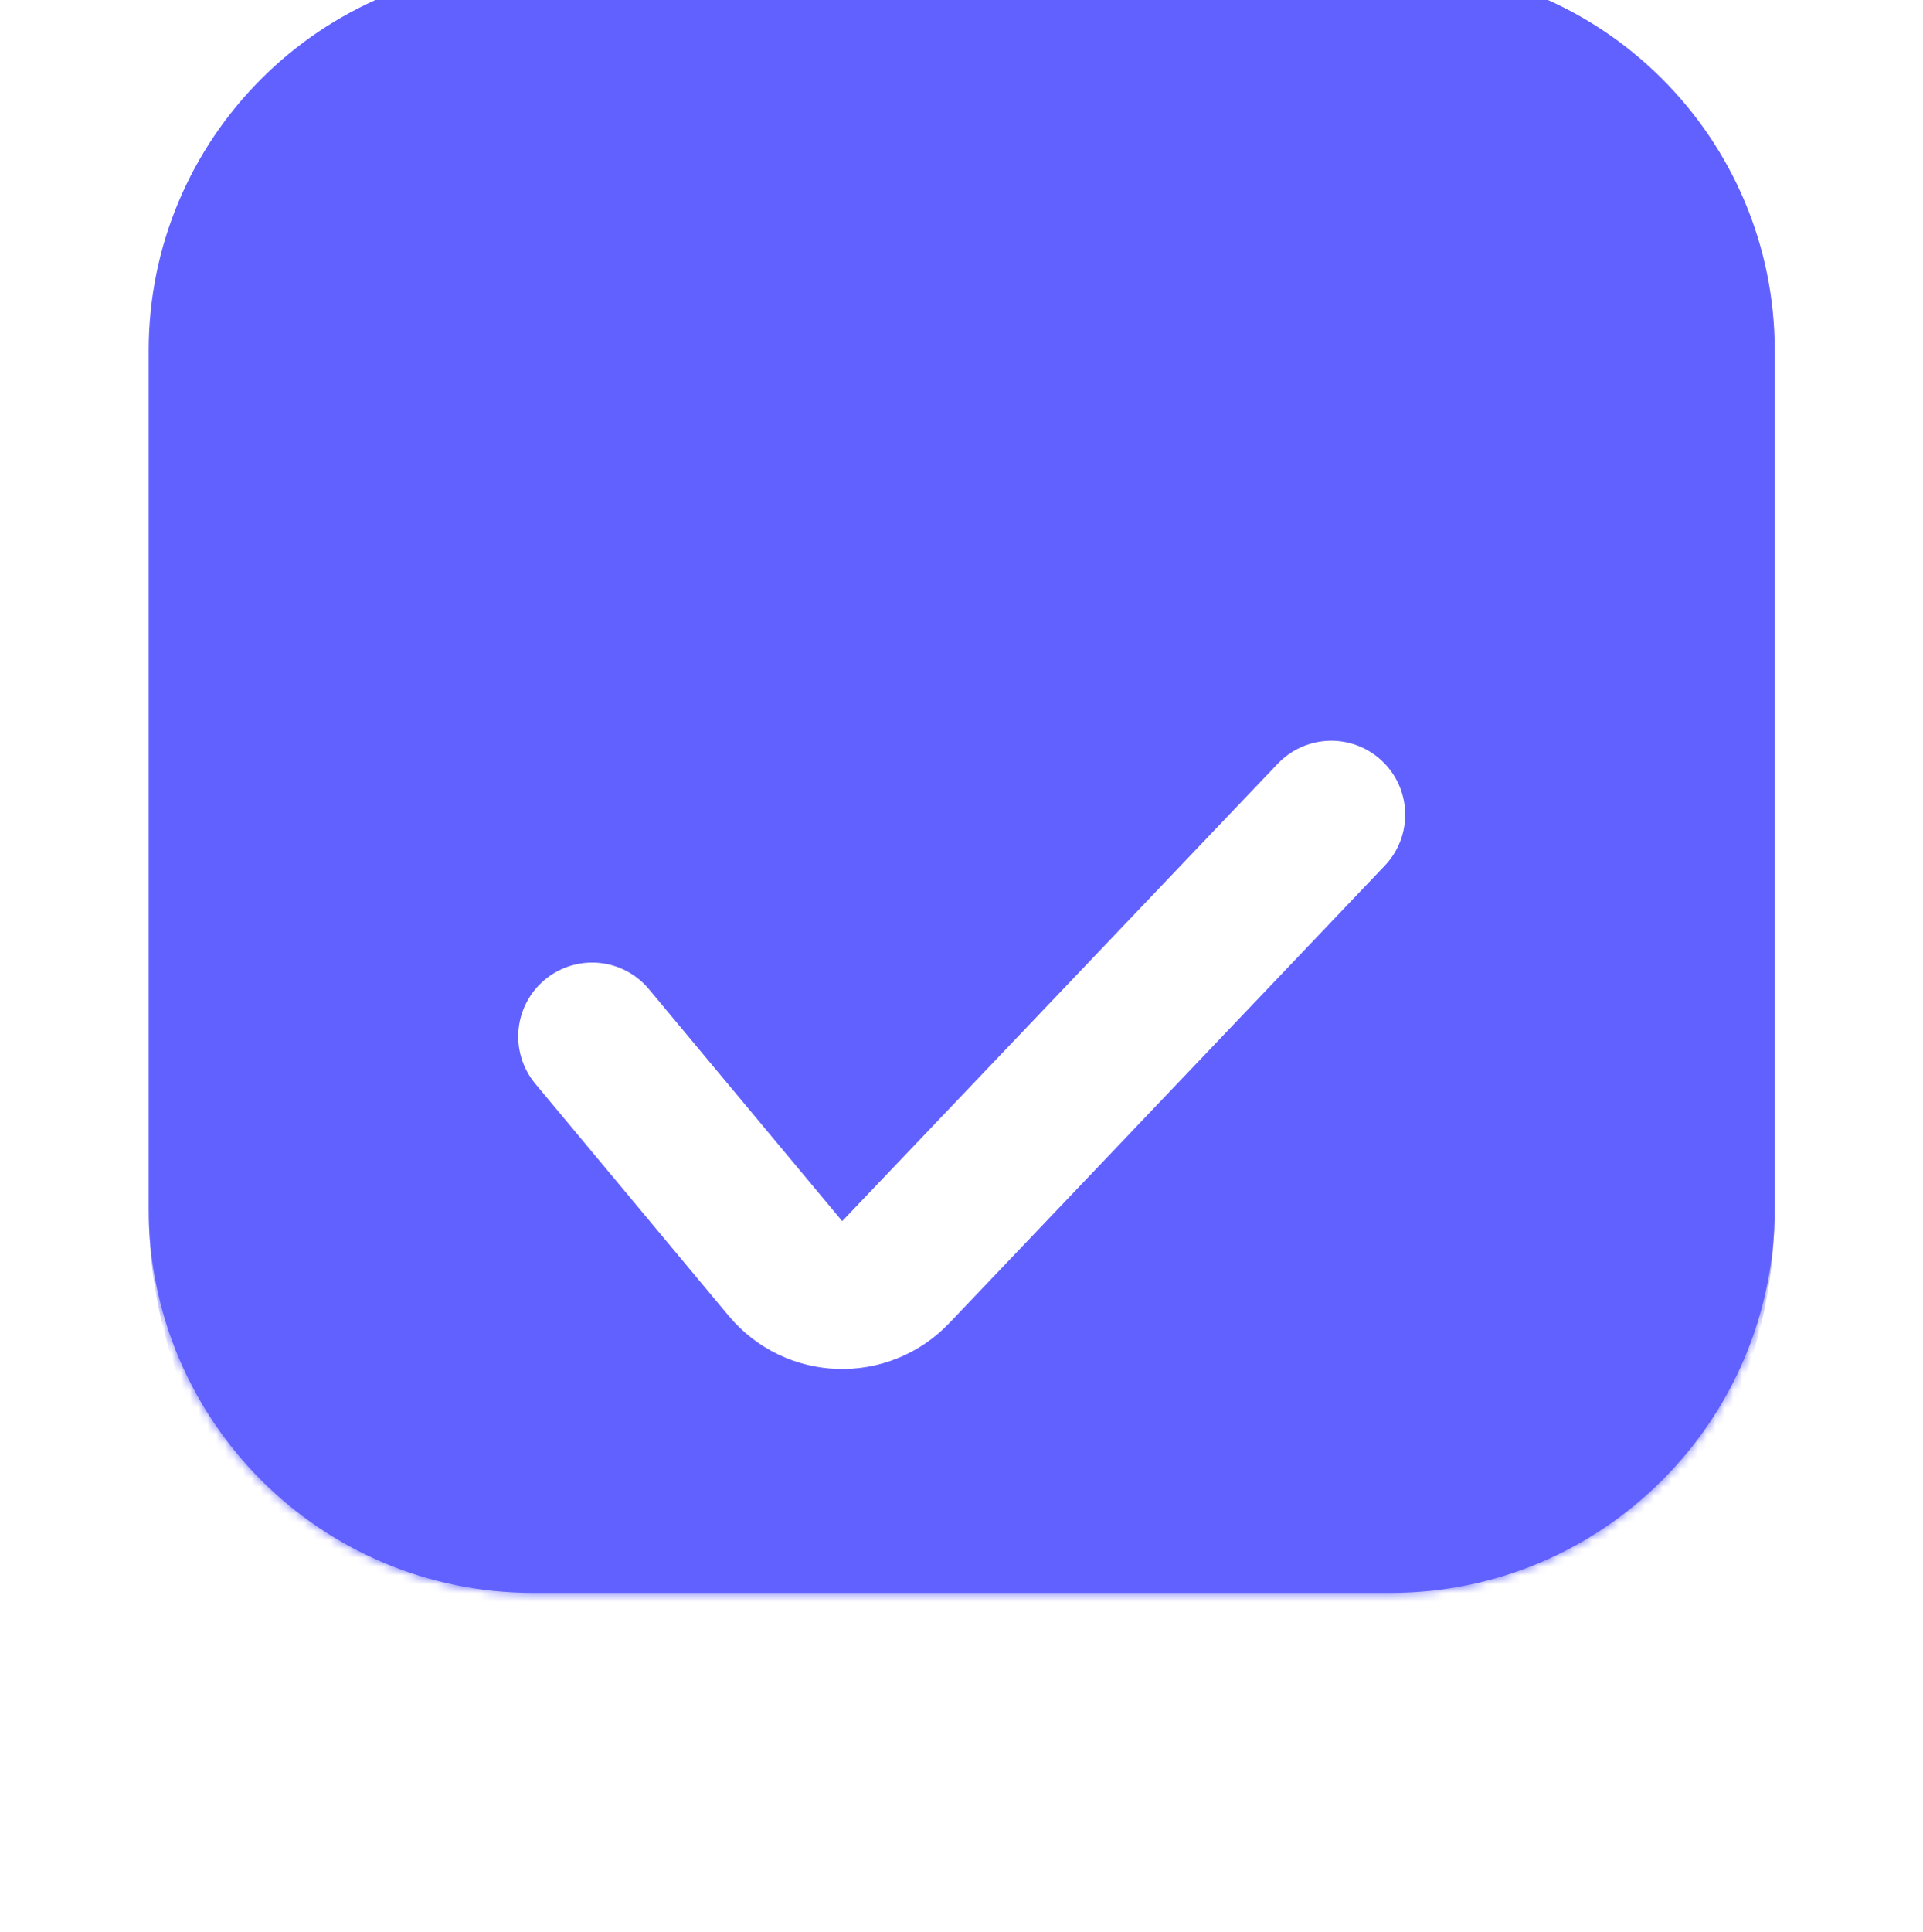
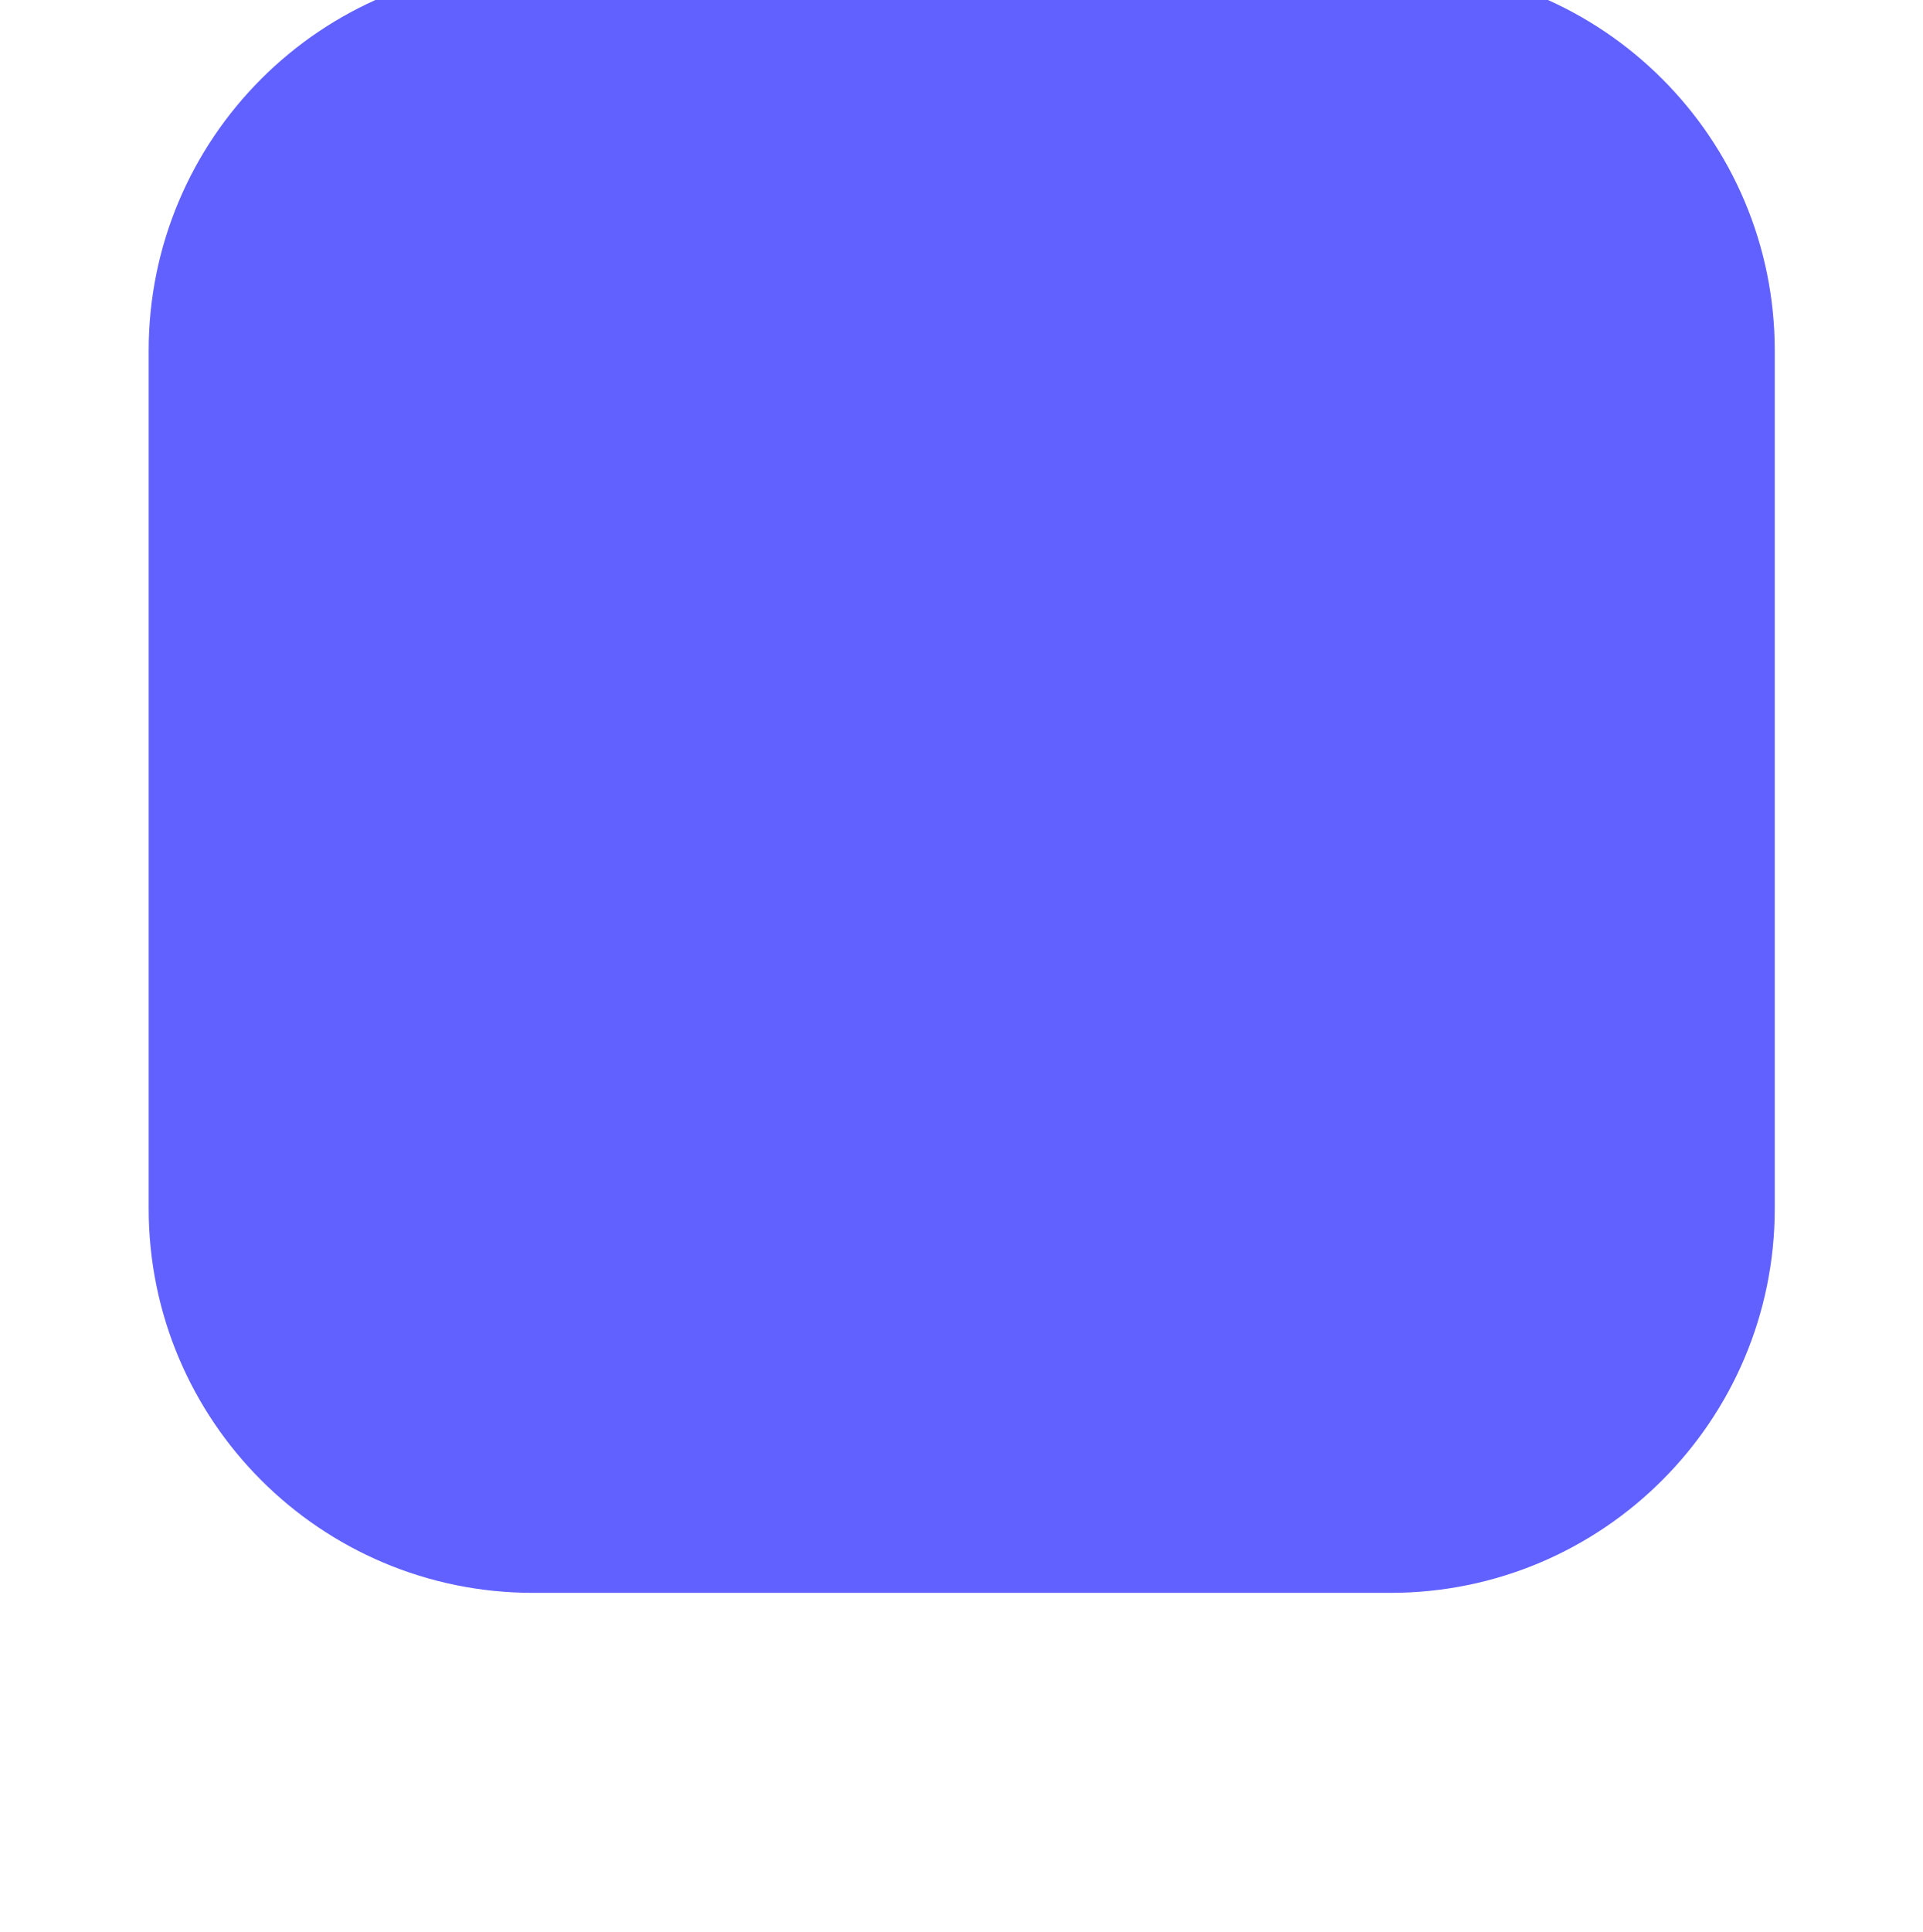
<svg xmlns="http://www.w3.org/2000/svg" width="218" height="219" viewBox="0 0 218 219" fill="none">
  <g filter="url(#filter0_di_1_735)">
    <mask id="path-1-inside-1_1_735" fill="white">
-       <path d="M16.853 60.7C16.853 36.636 36.361 17.129 60.425 17.129H157.623C181.687 17.129 201.195 36.636 201.195 60.7V157.899C201.195 181.963 181.687 201.471 157.623 201.471H60.425C36.361 201.471 16.853 181.963 16.853 157.899V60.7Z" />
-     </mask>
+       </mask>
    <path d="M16.853 60.7C16.853 36.636 36.361 17.129 60.425 17.129H157.623C181.687 17.129 201.195 36.636 201.195 60.7V157.899C201.195 181.963 181.687 201.471 157.623 201.471H60.425C36.361 201.471 16.853 181.963 16.853 157.899V60.7Z" fill="#6161FF" />
    <path d="M16.853 17.129H201.195H16.853ZM201.195 157.899C201.195 188.905 176.06 214.04 145.054 214.04H72.993C41.988 214.04 16.853 188.905 16.853 157.899C16.853 175.022 36.361 188.902 60.425 188.902H157.623C181.687 188.902 201.195 175.022 201.195 157.899ZM16.853 201.471V17.129V201.471ZM201.195 17.129V201.471V17.129Z" fill="#6161FF" mask="url(#path-1-inside-1_1_735)" />
  </g>
  <g filter="url(#filter1_d_1_735)">
-     <path d="M67.128 100.71L89.039 127.003C92.245 130.851 98.089 131.044 101.544 127.417L150.92 75.572" stroke="white" stroke-width="16.758" stroke-linecap="round" stroke-linejoin="round" />
-   </g>
+     </g>
  <defs>
    <filter id="filter0_di_1_735" x="8.474" y="-3.819" width="201.101" height="213.67" filterUnits="userSpaceOnUse" color-interpolation-filters="sRGB">
      <feFlood flood-opacity="0" result="BackgroundImageFix" />
      <feColorMatrix in="SourceAlpha" type="matrix" values="0 0 0 0 0 0 0 0 0 0 0 0 0 0 0 0 0 0 127 0" result="hardAlpha" />
      <feMorphology radius="8.379" operator="dilate" in="SourceAlpha" result="effect1_dropShadow_1_735" />
      <feOffset />
      <feComposite in2="hardAlpha" operator="out" />
      <feColorMatrix type="matrix" values="0 0 0 0 0.806 0 0 0 0 0.943 0 0 0 0 0.893 0 0 0 0.3 0" />
      <feBlend mode="normal" in2="BackgroundImageFix" result="effect1_dropShadow_1_735" />
      <feBlend mode="normal" in="SourceGraphic" in2="effect1_dropShadow_1_735" result="shape" />
      <feColorMatrix in="SourceAlpha" type="matrix" values="0 0 0 0 0 0 0 0 0 0 0 0 0 0 0 0 0 0 127 0" result="hardAlpha" />
      <feOffset dy="-20.948" />
      <feGaussianBlur stdDeviation="12.569" />
      <feComposite in2="hardAlpha" operator="arithmetic" k2="-1" k3="1" />
      <feColorMatrix type="matrix" values="0 0 0 0 0.343 0 0 0 0 0.343 0 0 0 0 0.714 0 0 0 1 0" />
      <feBlend mode="normal" in2="shape" result="effect2_innerShadow_1_735" />
    </filter>
    <filter id="filter1_d_1_735" x="25.232" y="50.434" width="167.584" height="138.238" filterUnits="userSpaceOnUse" color-interpolation-filters="sRGB">
      <feFlood flood-opacity="0" result="BackgroundImageFix" />
      <feColorMatrix in="SourceAlpha" type="matrix" values="0 0 0 0 0 0 0 0 0 0 0 0 0 0 0 0 0 0 127 0" result="hardAlpha" />
      <feOffset dy="16.758" />
      <feGaussianBlur stdDeviation="16.758" />
      <feComposite in2="hardAlpha" operator="out" />
      <feColorMatrix type="matrix" values="0 0 0 0 0 0 0 0 0 0 0 0 0 0 0 0 0 0 0.34 0" />
      <feBlend mode="normal" in2="BackgroundImageFix" result="effect1_dropShadow_1_735" />
      <feBlend mode="normal" in="SourceGraphic" in2="effect1_dropShadow_1_735" result="shape" />
    </filter>
  </defs>
</svg>